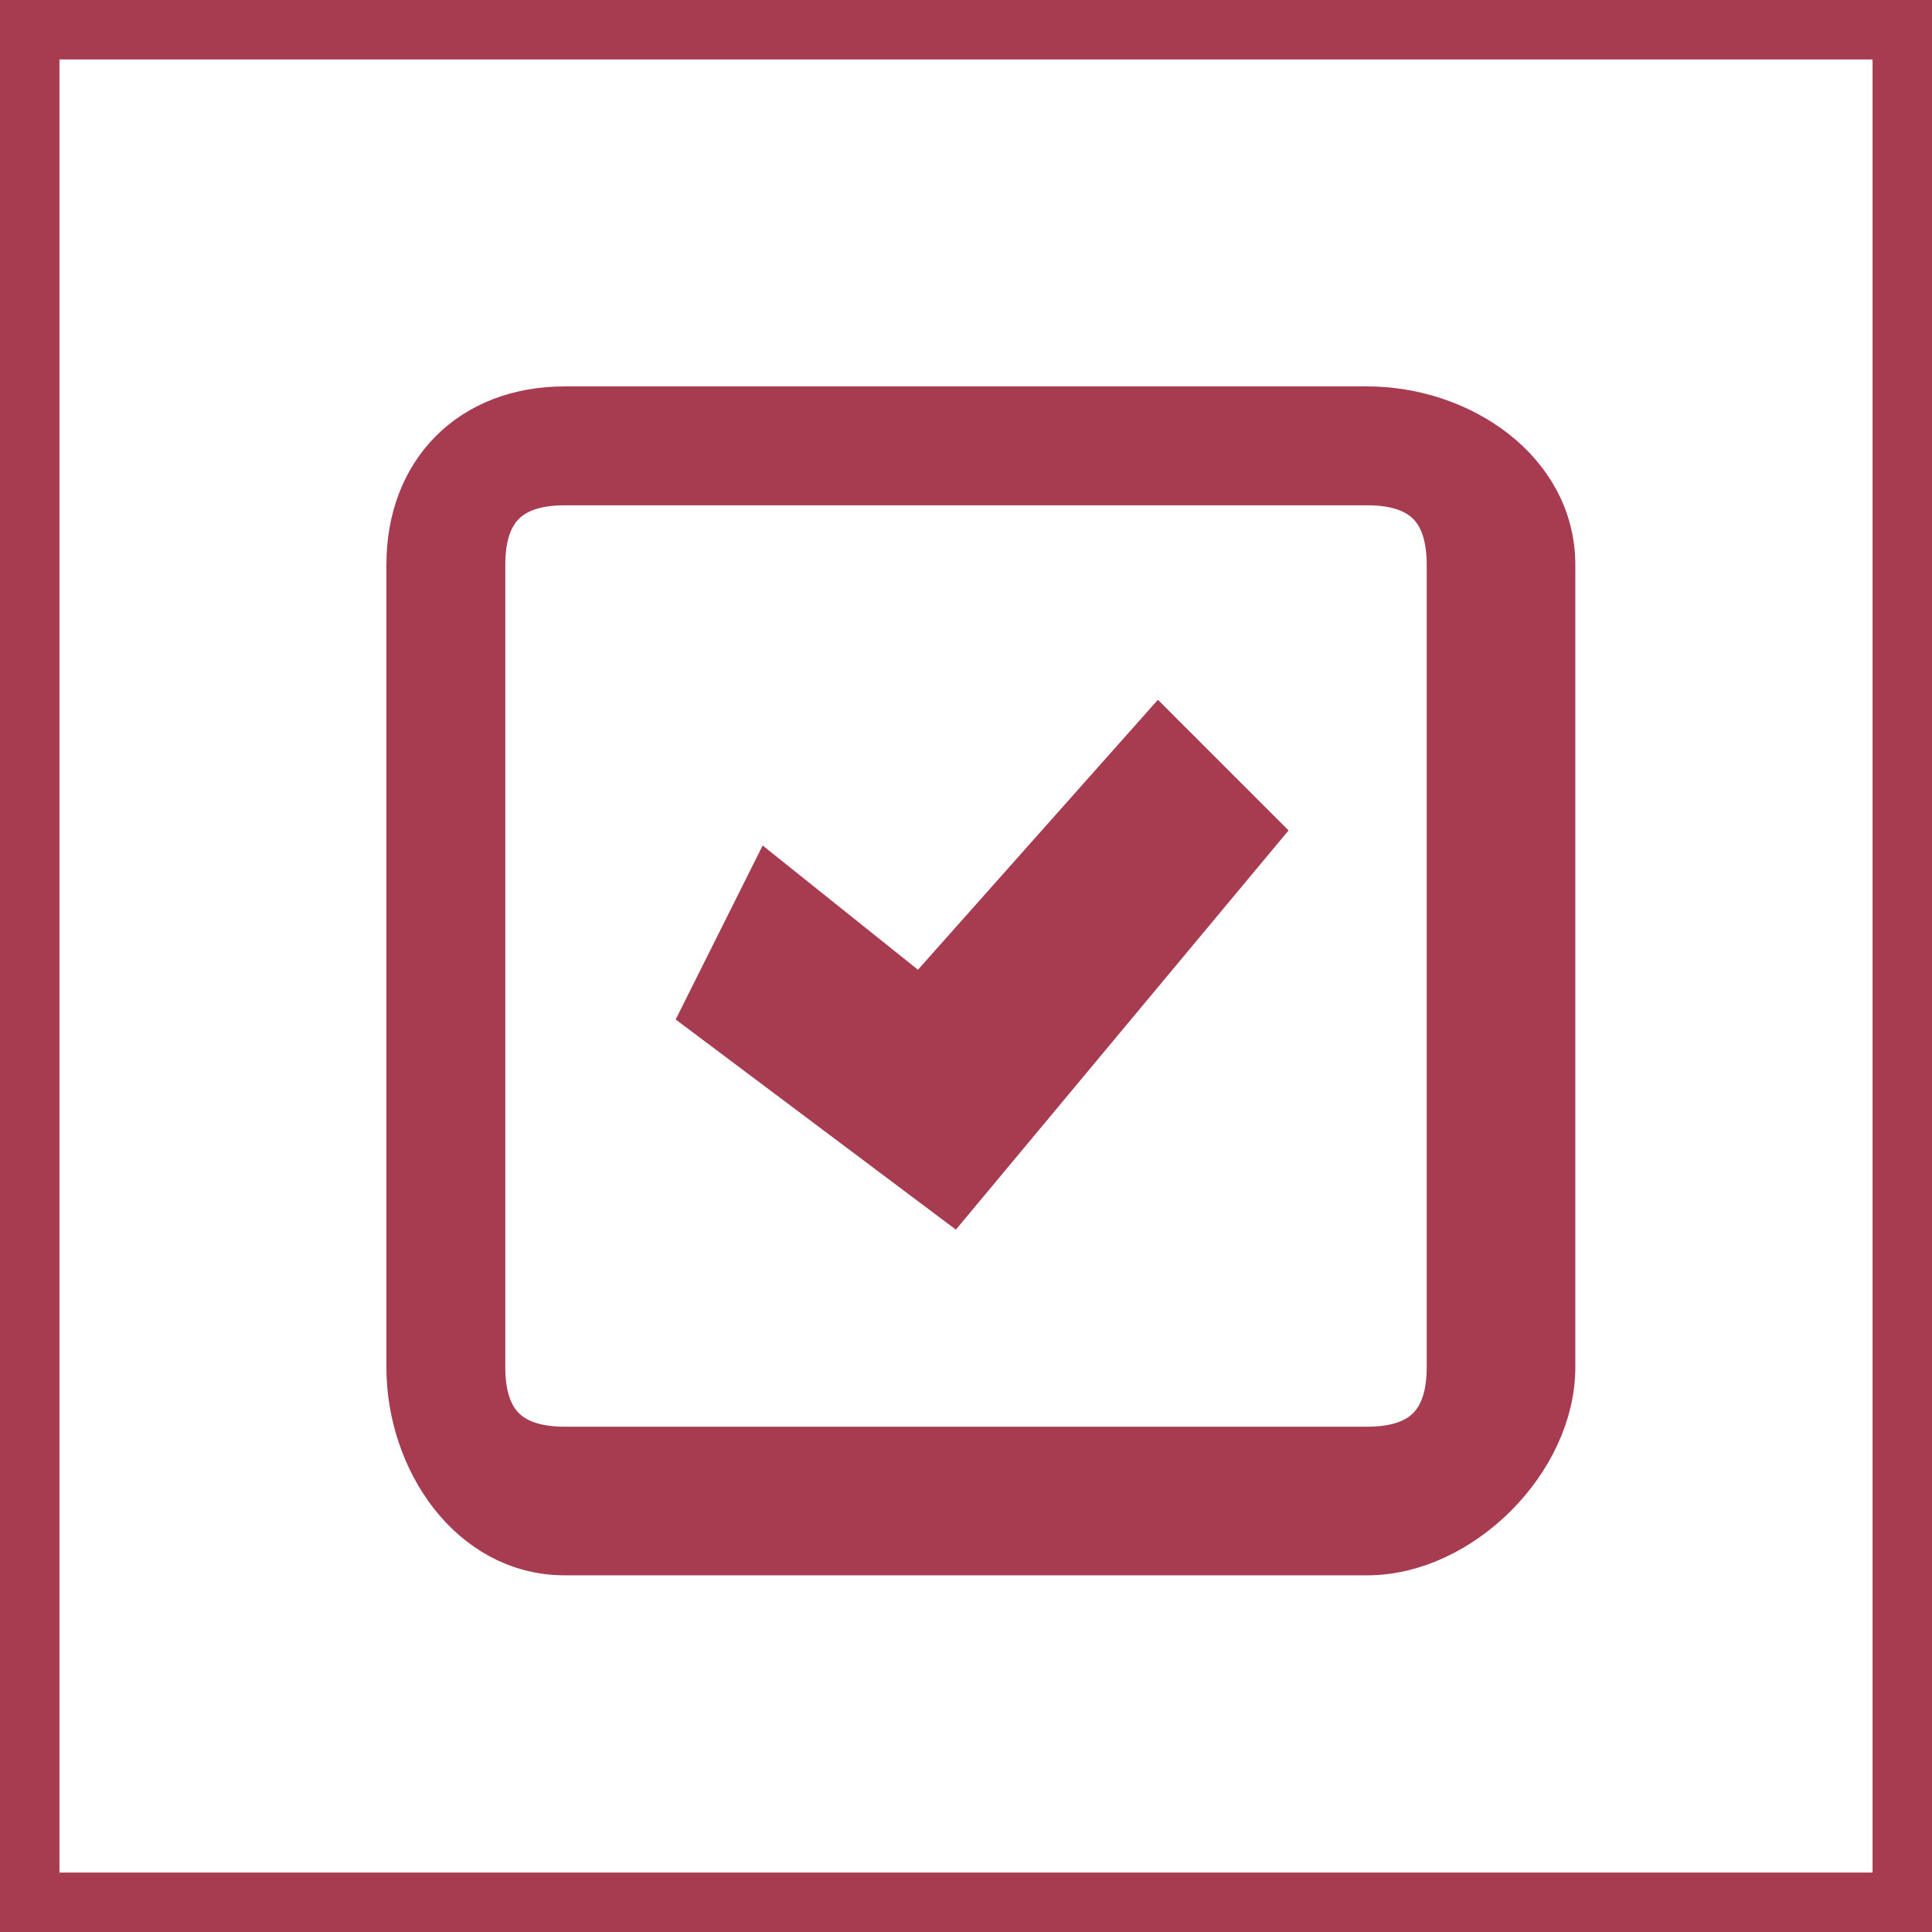
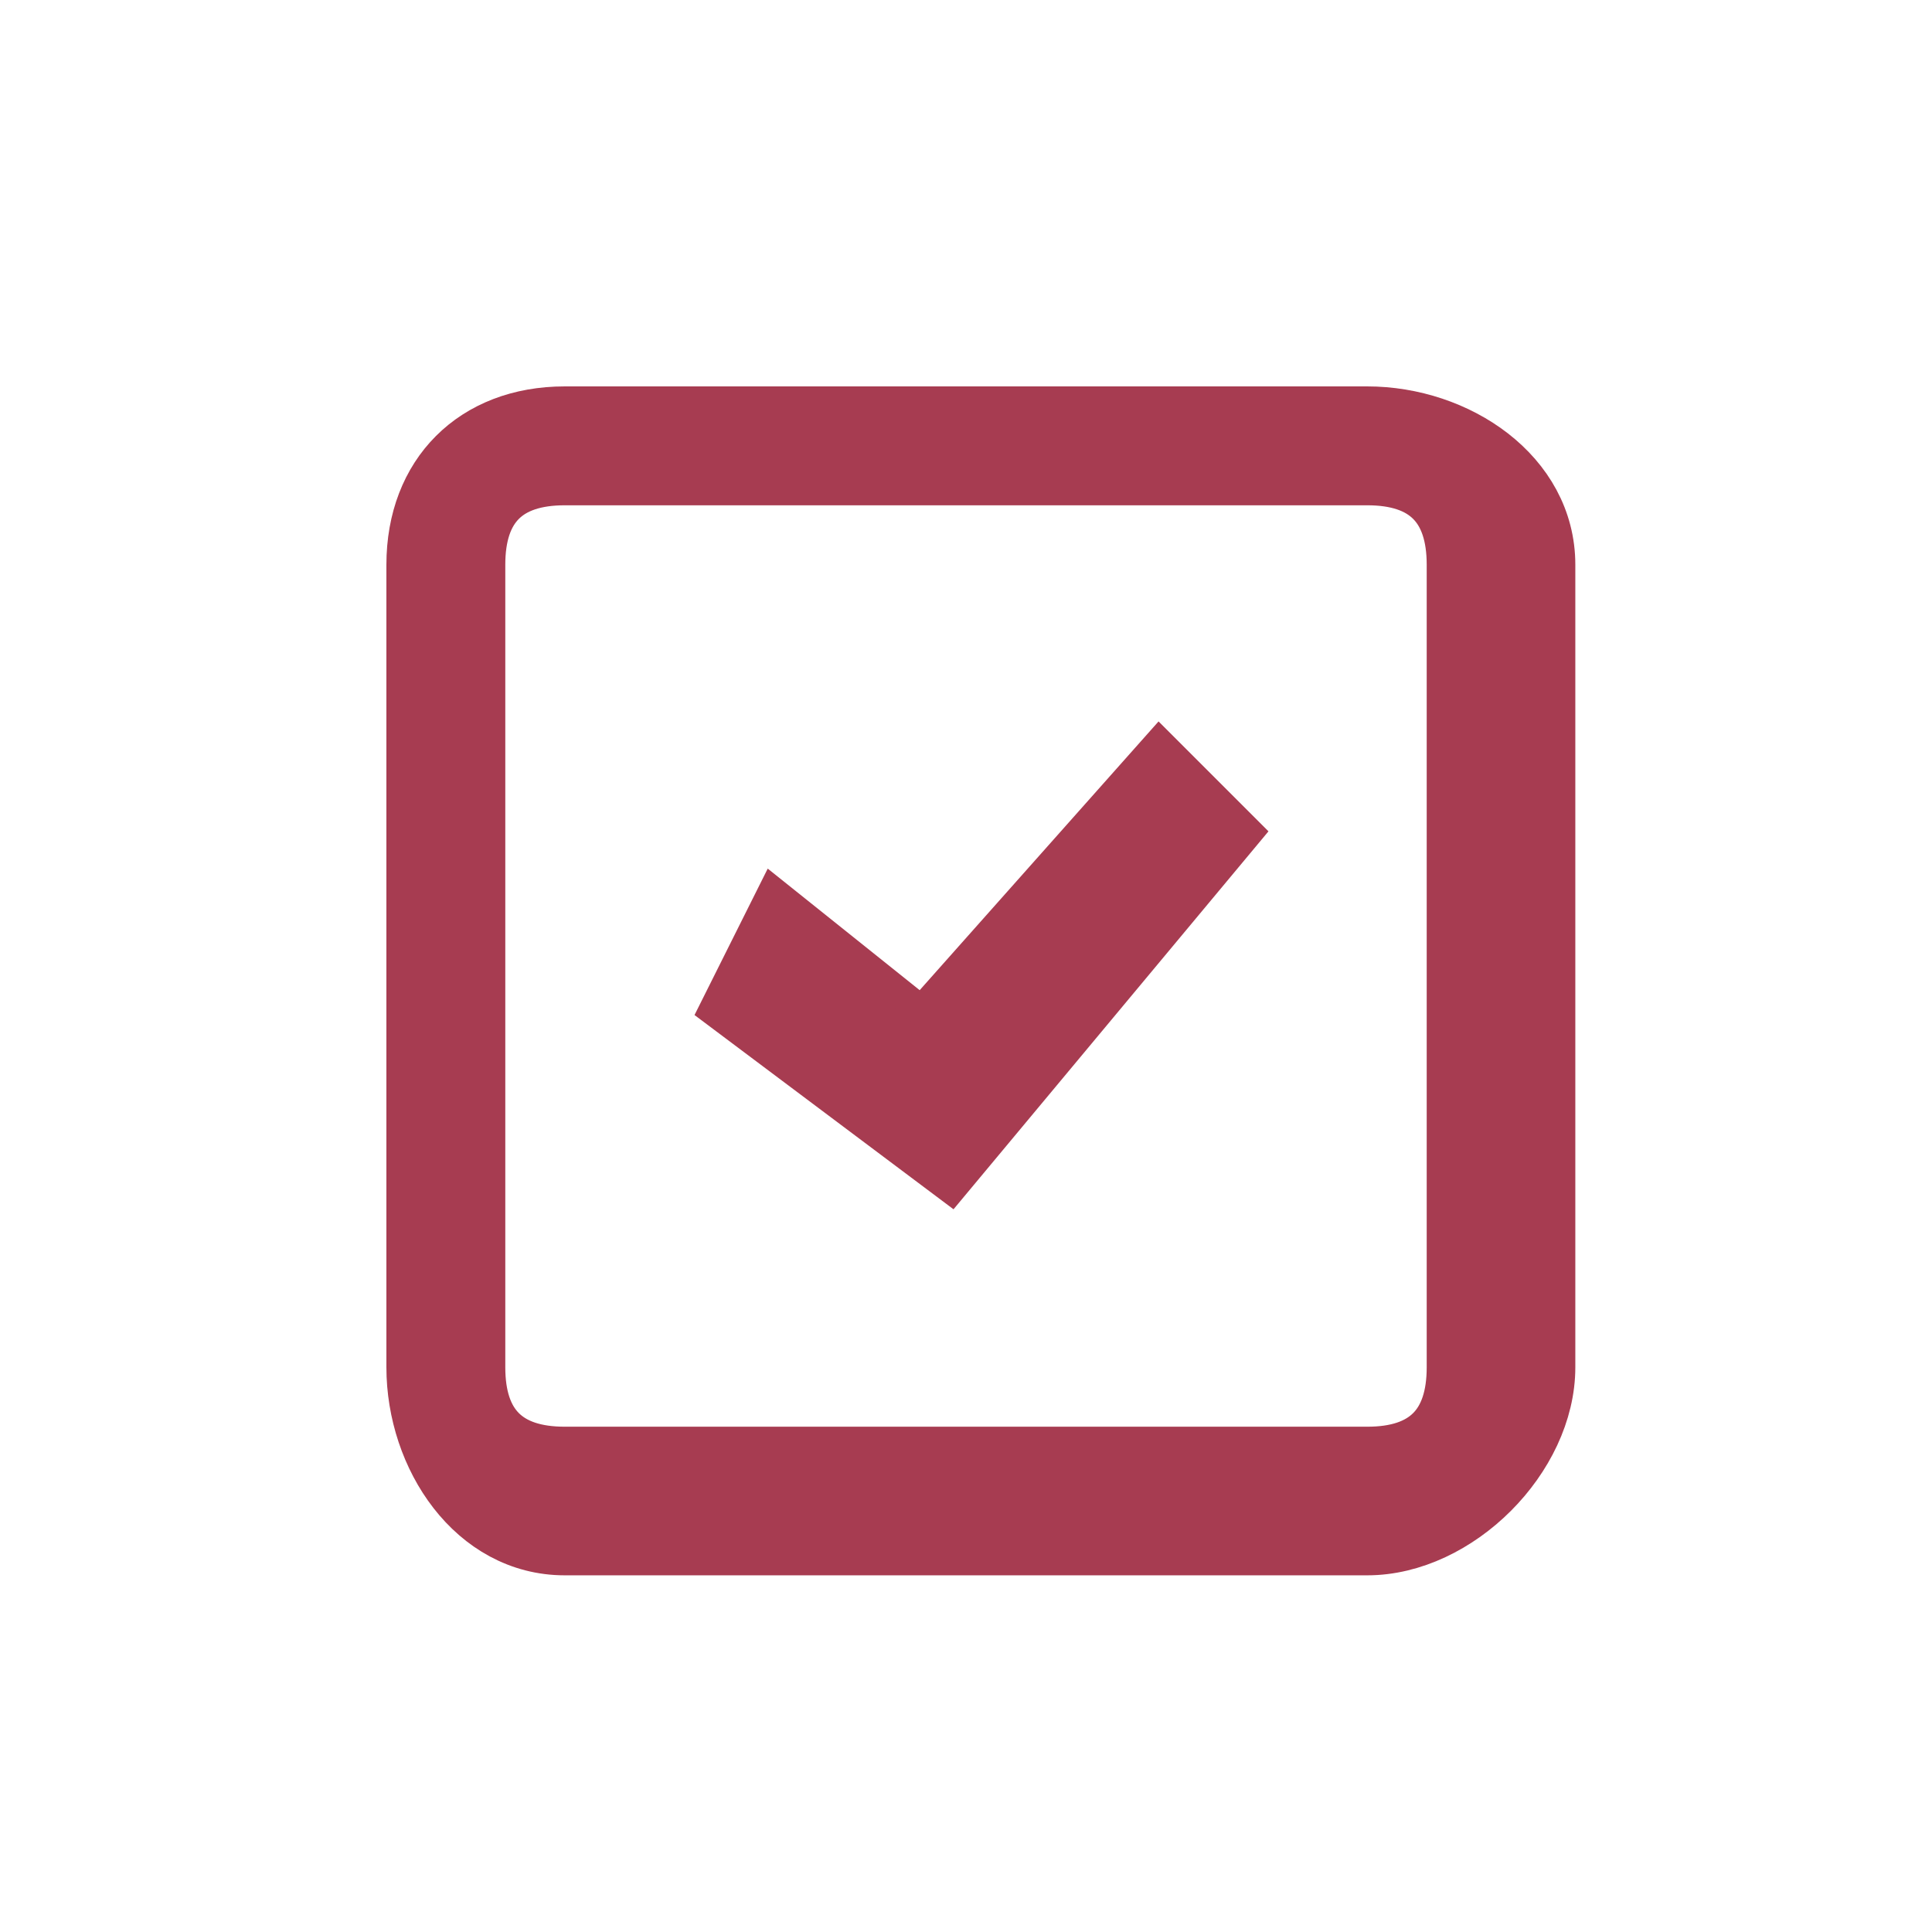
<svg xmlns="http://www.w3.org/2000/svg" xml:space="preserve" width="40px" height="40px" version="1.1" style="shape-rendering:geometricPrecision; text-rendering:geometricPrecision; image-rendering:optimizeQuality; fill-rule:evenodd; clip-rule:evenodd" viewBox="0 0 0.65 0.65">
  <defs>
    <style type="text/css">
   
    .str2 {stroke:#A73C51;stroke-width:0.02;stroke-miterlimit:4}
    .str0 {stroke:#A73C51;stroke-width:0.01;stroke-miterlimit:22.926}
    .str1 {stroke:#A73C51;stroke-width:0.02;stroke-miterlimit:10}
    .fil1 {fill:none;fill-rule:nonzero}
    .fil0 {fill:#A73C51;fill-rule:nonzero}
   
  </style>
  </defs>
  <g id="Слой_x0020_1">
    <polygon class="fil0 str0" points="0.31,0.34 0.26,0.3 0.24,0.34 0.32,0.4 0.42,0.28 0.39,0.25 " />
-     <polygon class="fil0 str1" points="0.31,0.34 0.26,0.3 0.24,0.34 0.32,0.4 0.42,0.28 0.39,0.25 " />
-     <path class="fil0 str0" d="M0.46 0.14l-0.27 0c-0.03,0 -0.05,0.02 -0.05,0.05l0 0.27c0,0.03 0.02,0.06 0.05,0.06l0.27 0c0.03,0 0.06,-0.03 0.06,-0.06l0 -0.27c0,-0.03 -0.03,-0.05 -0.06,-0.05zm0.03 0.32c0,0.02 -0.01,0.03 -0.03,0.03l-0.27 0c-0.02,0 -0.03,-0.01 -0.03,-0.03l0 -0.27c0,-0.02 0.01,-0.03 0.03,-0.03l0.27 0c0.02,0 0.03,0.01 0.03,0.03l0 0.27z" />
    <path class="fil0 str1" d="M0.46 0.14l-0.27 0c-0.03,0 -0.05,0.02 -0.05,0.05l0 0.27c0,0.03 0.02,0.06 0.05,0.06l0.27 0c0.03,0 0.06,-0.03 0.06,-0.06l0 -0.27c0,-0.03 -0.03,-0.05 -0.06,-0.05zm0.03 0.32c0,0.02 -0.01,0.03 -0.03,0.03l-0.27 0c-0.02,0 -0.03,-0.01 -0.03,-0.03l0 -0.27c0,-0.02 0.01,-0.03 0.03,-0.03l0.27 0c0.02,0 0.03,0.01 0.03,0.03l0 0.27z" />
-     <polygon class="fil1 str2" points="0.01,0.64 0.64,0.64 0.64,0.01 0.01,0.01 " />
  </g>
</svg>